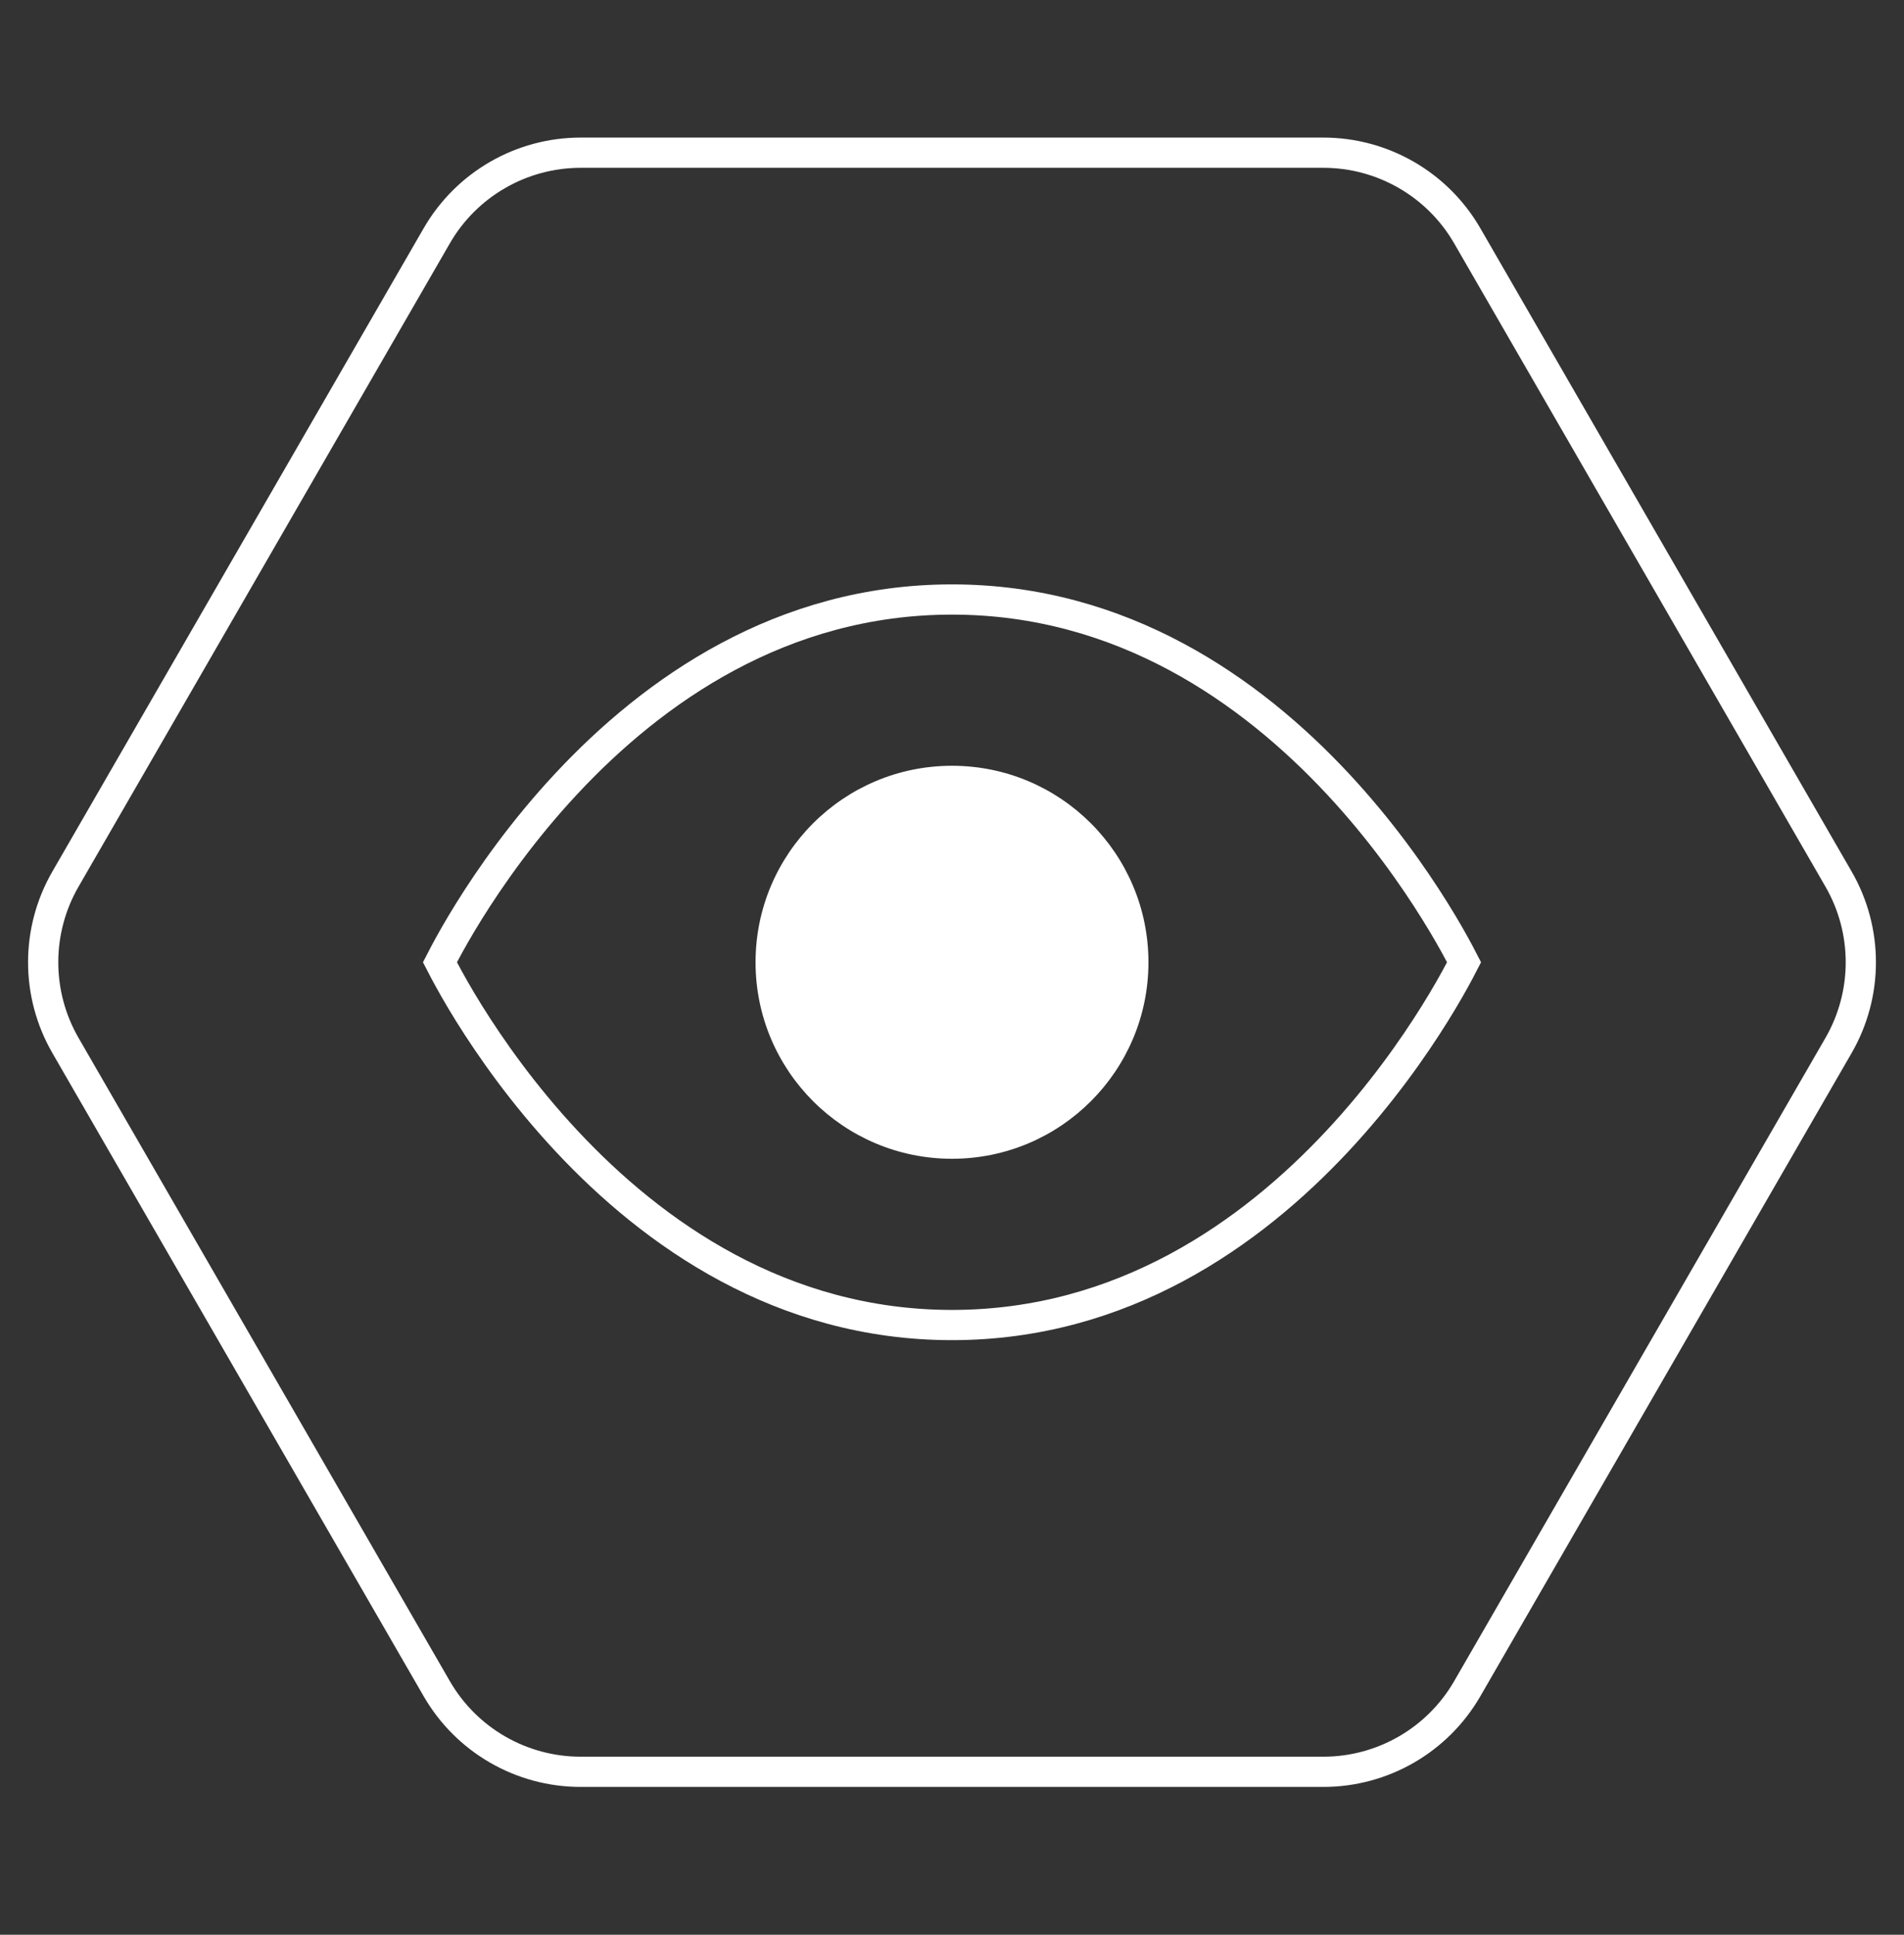
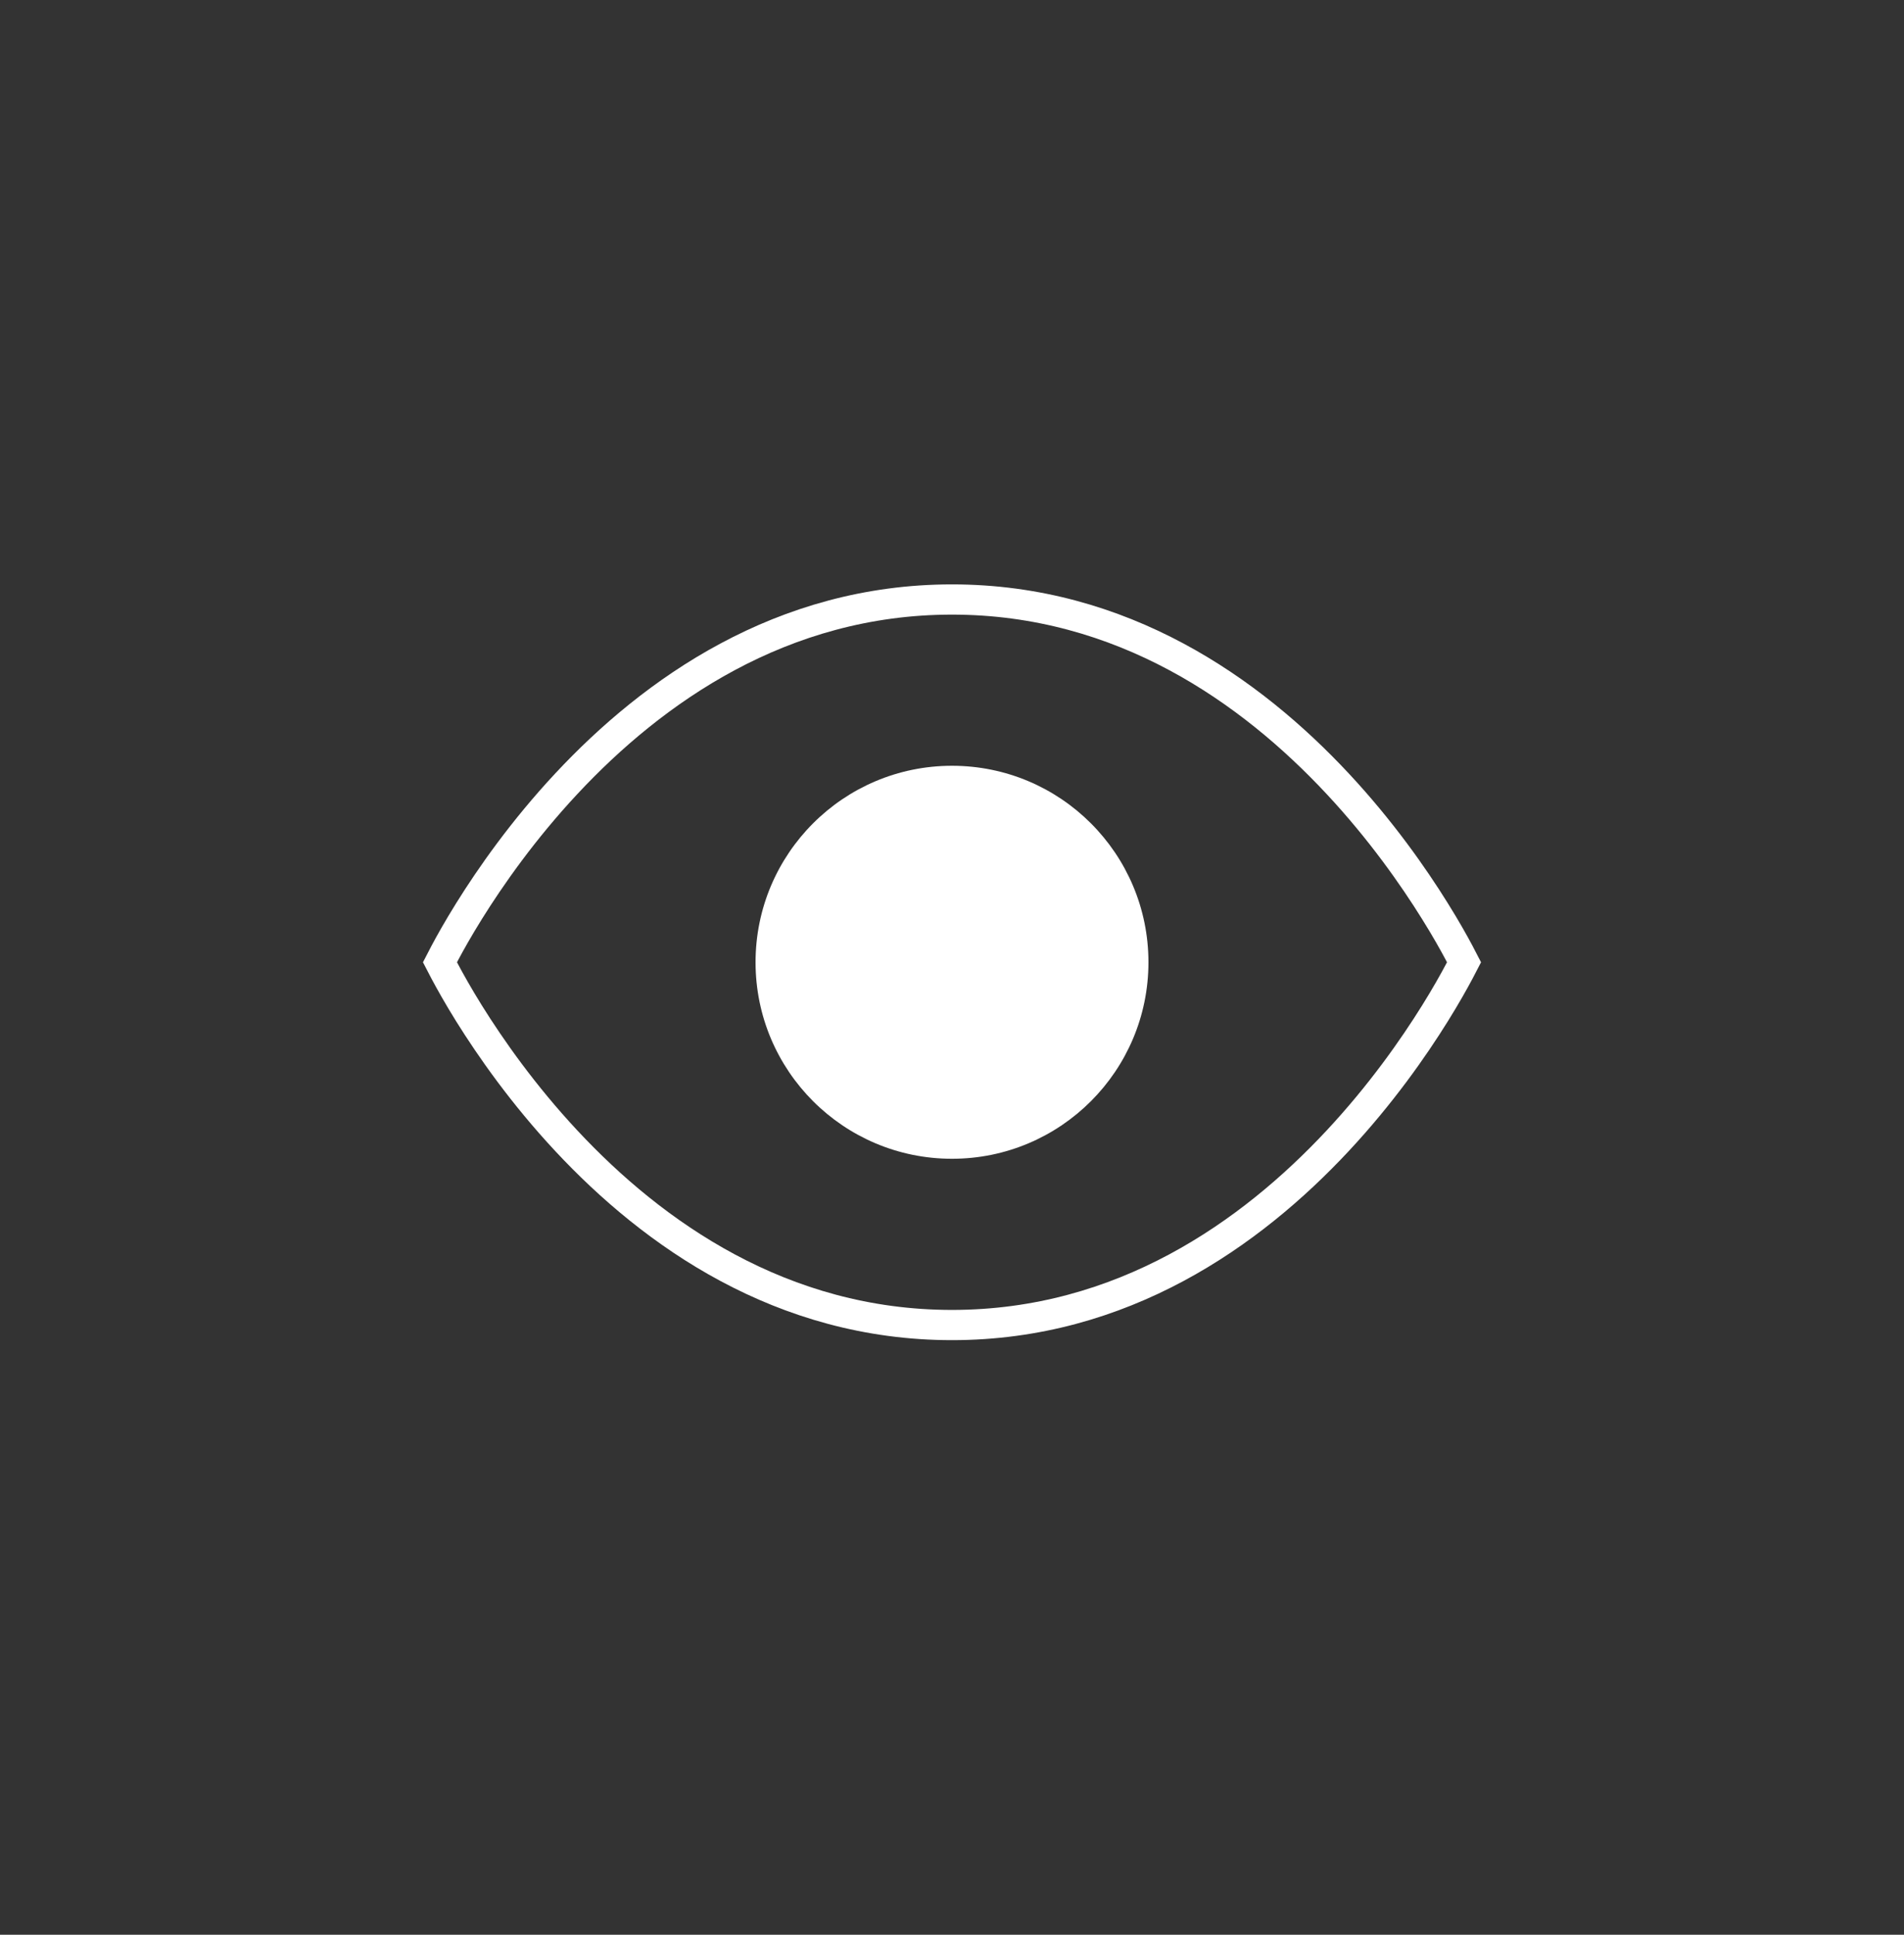
<svg xmlns="http://www.w3.org/2000/svg" width="63" height="64" viewBox="0 0 63 64" fill="none">
  <rect x="0" y="0" width="63" height="64" fill="#333333" stroke="none" />
-   <path d="M60.835 29.081C61.817 30.782 61.817 32.879 60.835 34.581L48.549 55.86C47.567 57.562 45.751 58.61 43.786 58.61L19.214 58.61C17.249 58.61 15.433 57.562 14.451 55.86L2.165 34.581C1.183 32.879 1.183 30.782 2.165 29.081L14.451 7.801C15.433 6.099 17.249 5.051 19.214 5.051L43.786 5.051C45.751 5.051 47.567 6.099 48.549 7.801L60.835 29.081Z" stroke="white" />
  <path d="M14.715 32.132C14.65 32.012 14.598 31.911 14.557 31.831C14.598 31.751 14.65 31.649 14.715 31.529C14.892 31.196 15.16 30.717 15.518 30.142C16.235 28.99 17.31 27.455 18.741 25.922C21.608 22.851 25.86 19.831 31.5 19.831C37.14 19.831 41.392 22.851 44.259 25.922C45.69 27.455 46.765 28.99 47.481 30.142C47.84 30.717 48.108 31.196 48.285 31.529C48.35 31.649 48.402 31.751 48.443 31.831C48.402 31.911 48.35 32.012 48.285 32.132C48.108 32.465 47.84 32.944 47.481 33.52C46.765 34.671 45.69 36.206 44.259 37.739C41.392 40.811 37.14 43.831 31.5 43.831C25.86 43.831 21.608 40.811 18.741 37.739C17.31 36.206 16.235 34.671 15.518 33.52C15.16 32.944 14.892 32.465 14.715 32.132Z" stroke="white" />
  <circle cx="31.5" cy="31.831" r="6.5" fill="white" />
</svg>